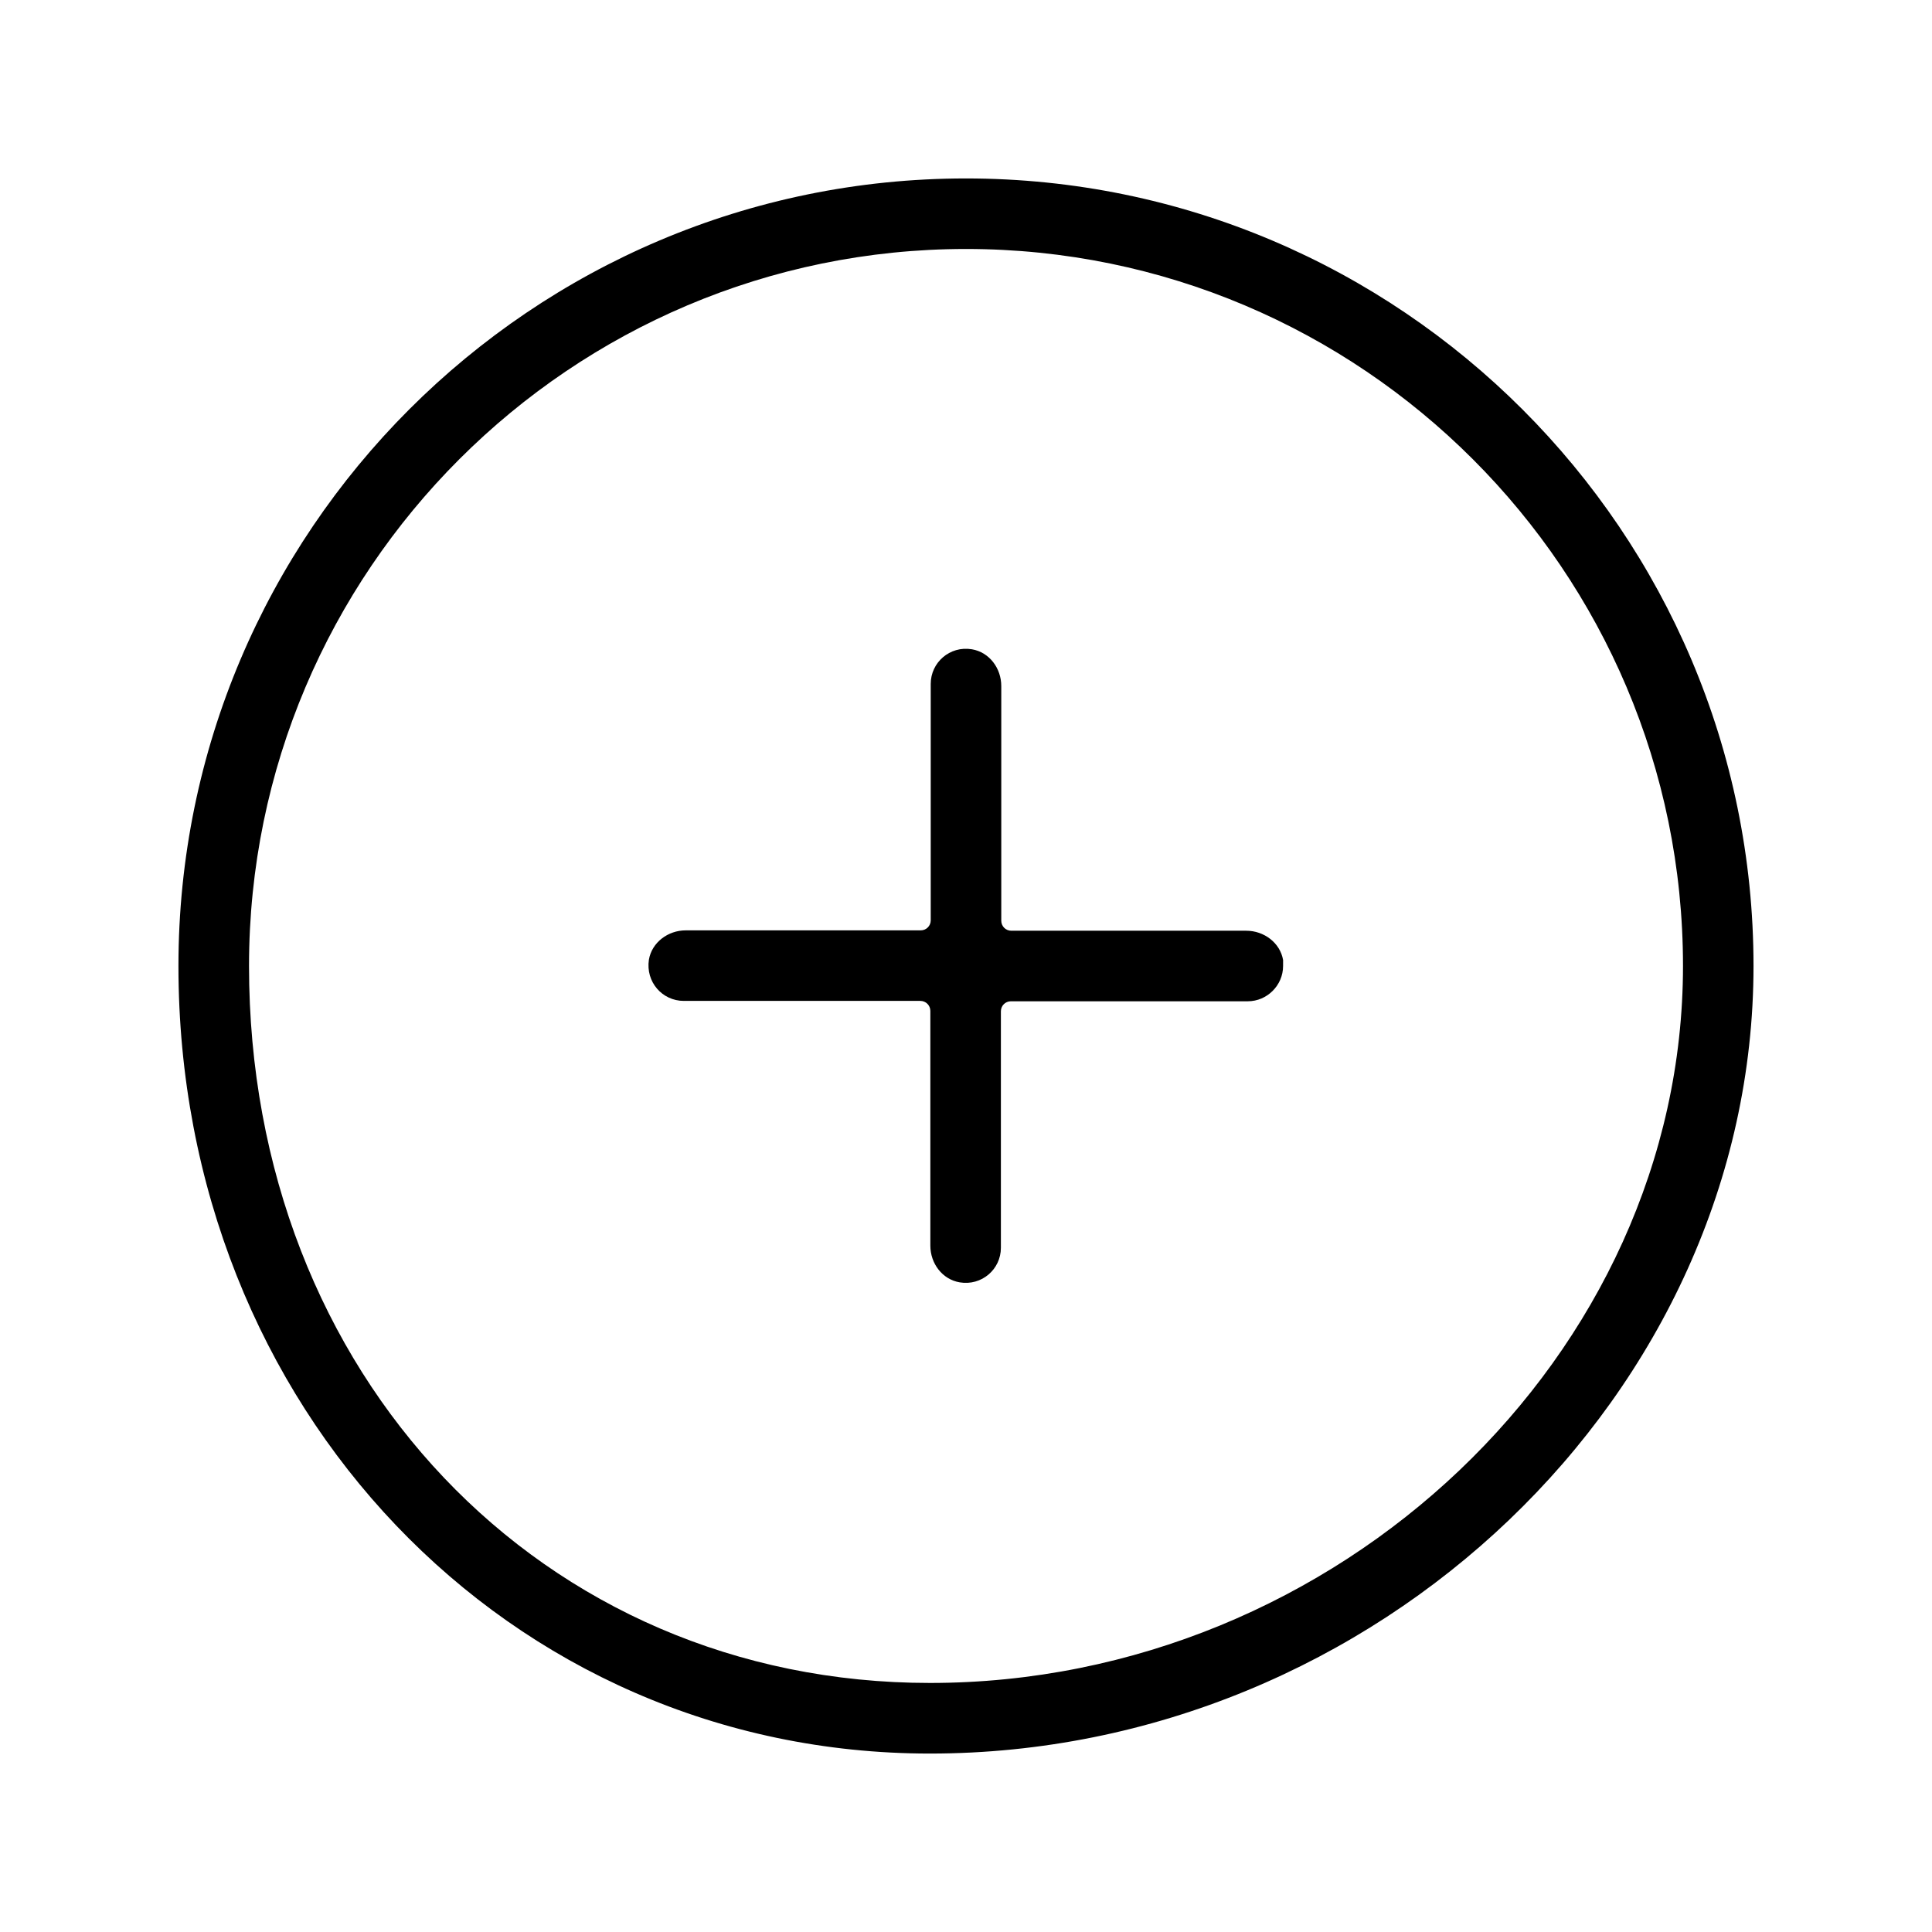
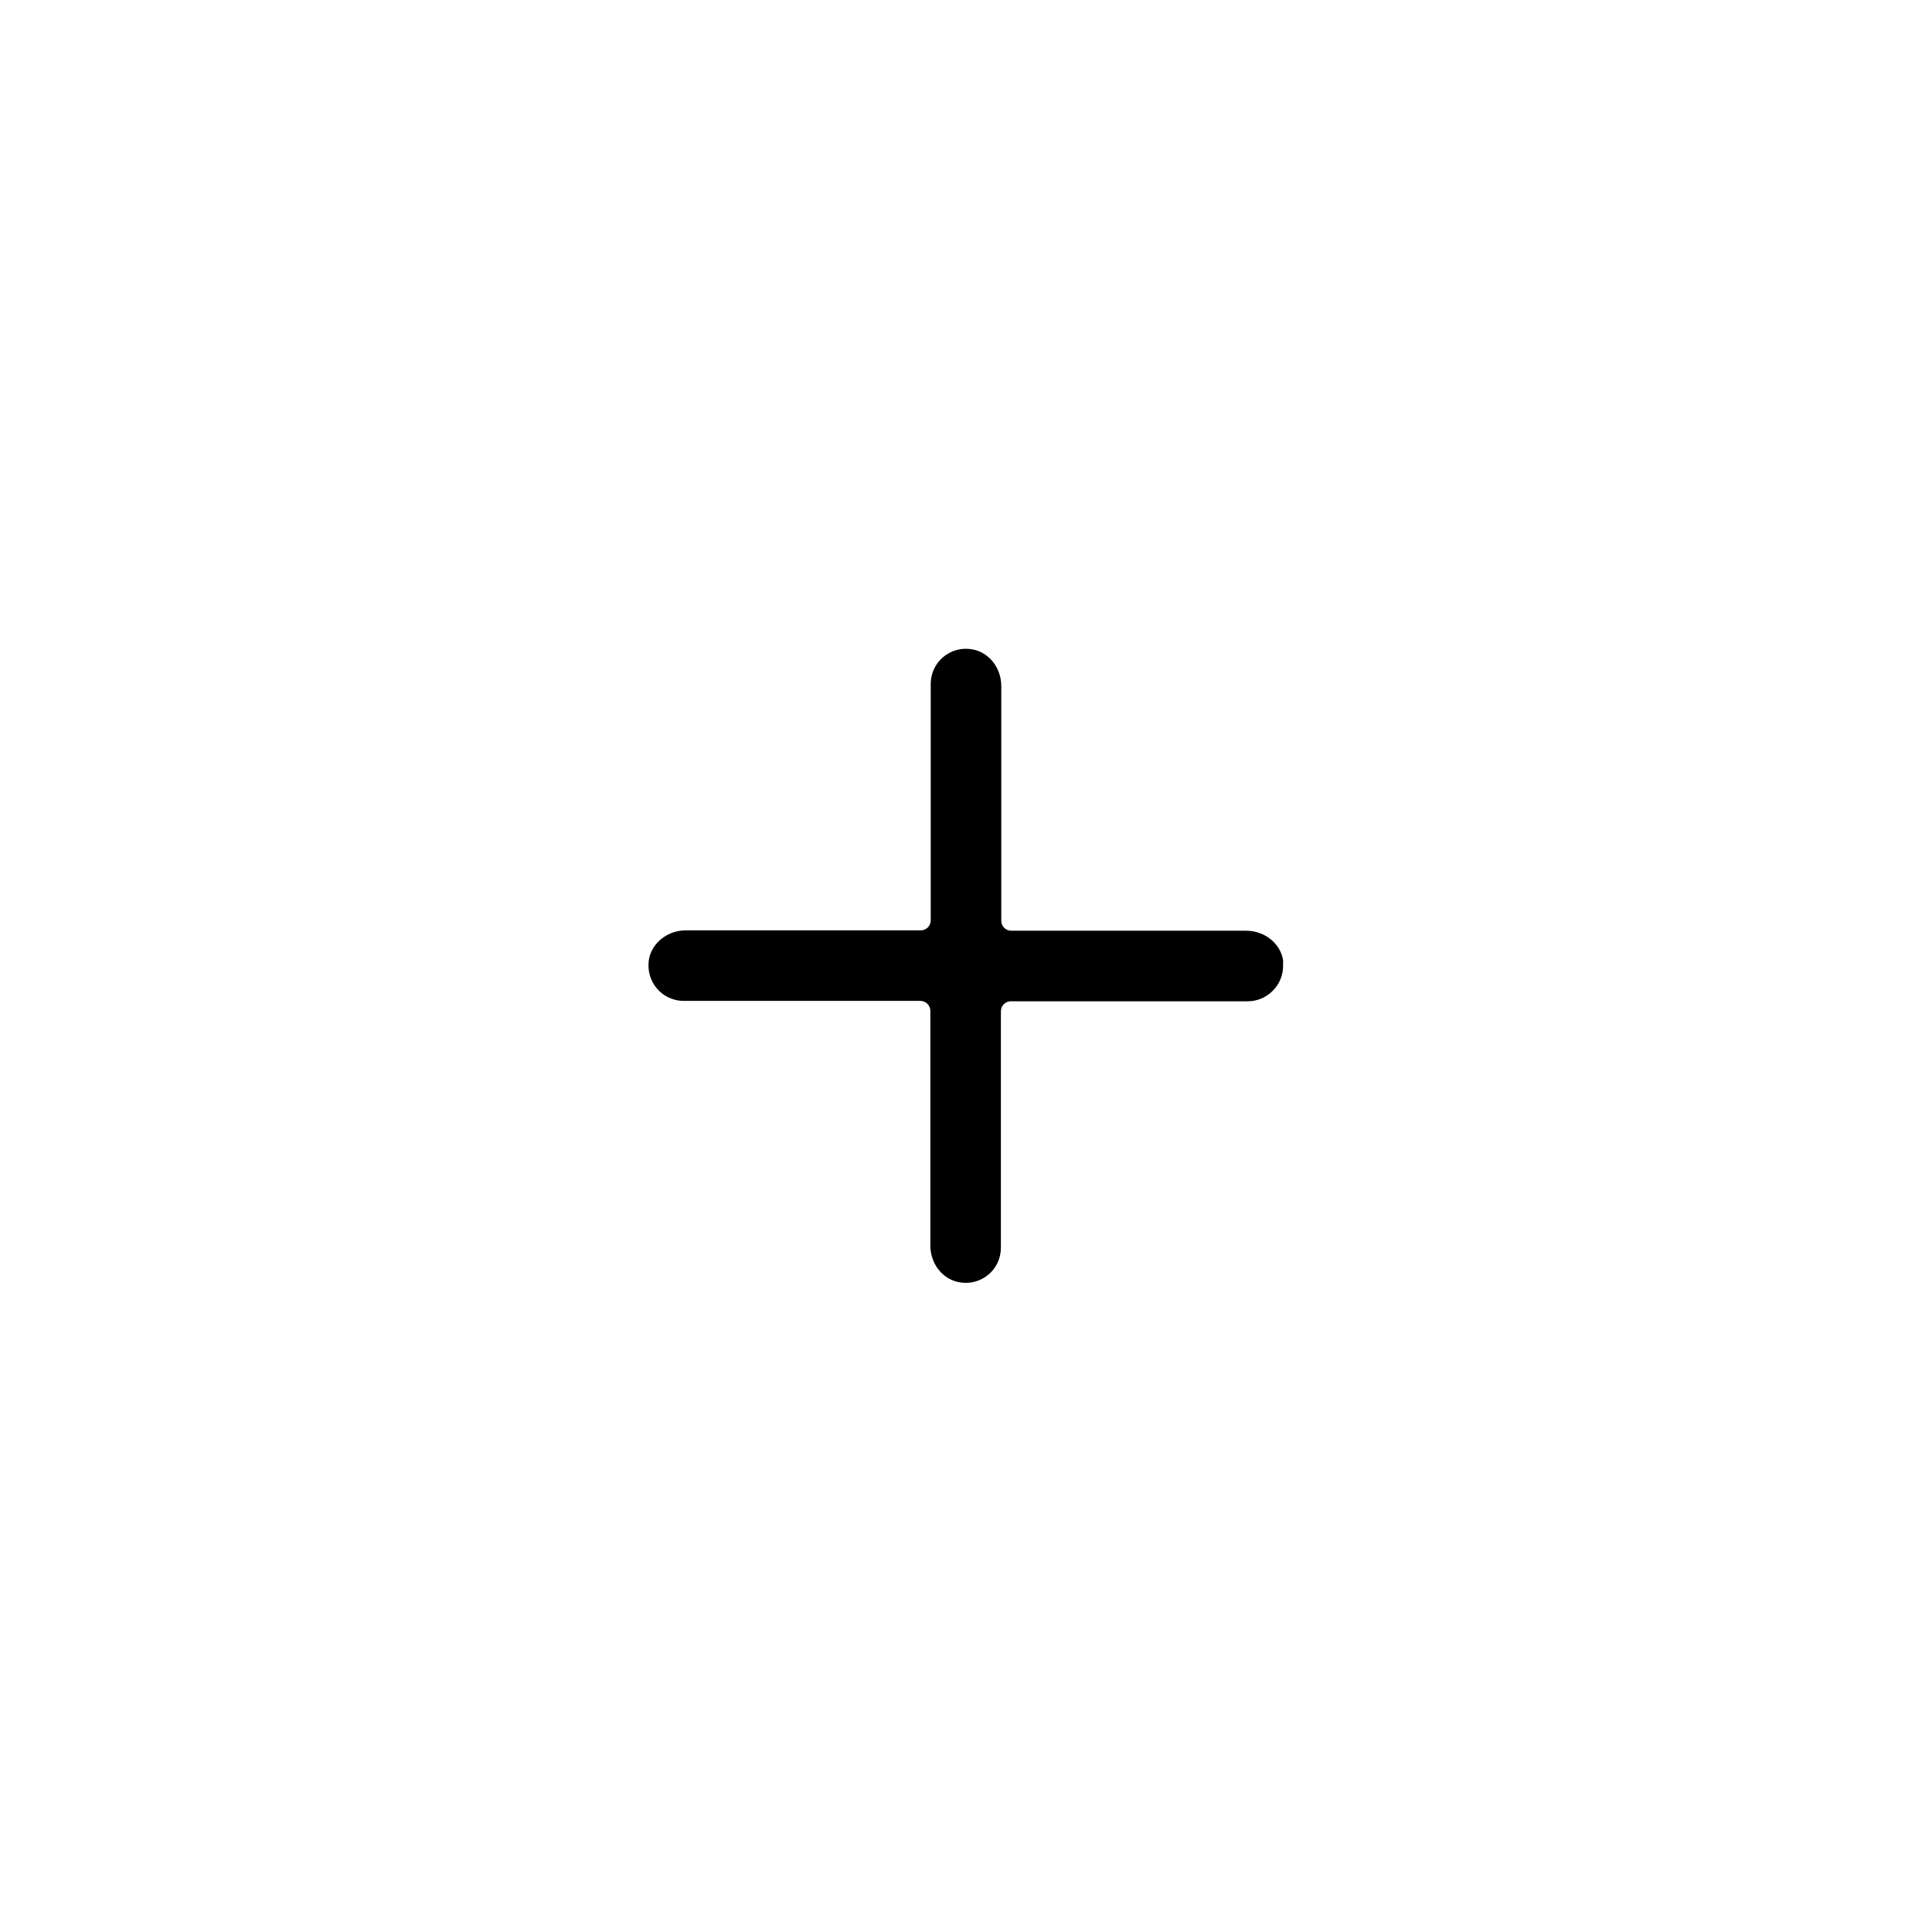
<svg xmlns="http://www.w3.org/2000/svg" fill="#000000" width="800px" height="800px" version="1.1" viewBox="144 144 512 512">
  <g>
    <path d="m484.03 400c0 5.117-4.231 9.348-9.348 9.348h-62.781c-1.477 0-2.656 1.18-2.656 2.656v62.68c0 5.707-5.117 10.137-10.922 9.152-4.625-0.789-7.773-5.019-7.773-9.742v-62.188c0-1.477-1.18-2.656-2.656-2.656h-62.68c-5.707 0-10.137-5.019-9.25-10.922 0.789-4.625 5.117-7.773 9.742-7.773h62.289c1.477 0 2.656-1.18 2.656-2.656v-62.68c0-5.609 5.019-10.137 10.922-9.152 4.625 0.789 7.773 5.019 7.773 9.742v62.188c0 1.477 1.18 2.656 2.656 2.656h62.289c4.625 0 8.953 3.148 9.742 7.773-0.004 0.492-0.004 1.082-0.004 1.574z" />
-     <path d="m400 191.29c-115.13 0-208.71 93.578-208.71 208.71 0 117.1 87.477 208.71 199.16 208.71 118.28 0 218.25-95.547 218.25-208.71 0-115.03-93.68-208.71-208.71-208.71zm-9.547 398.71c-102.83 0-180.46-81.672-180.46-190.01 0-104.8 85.312-190.01 190.01-190.01 104.8 0 190.01 85.215 190.01 190.01-0.004 103.03-91.418 190.01-199.56 190.01z" />
  </g>
</svg>